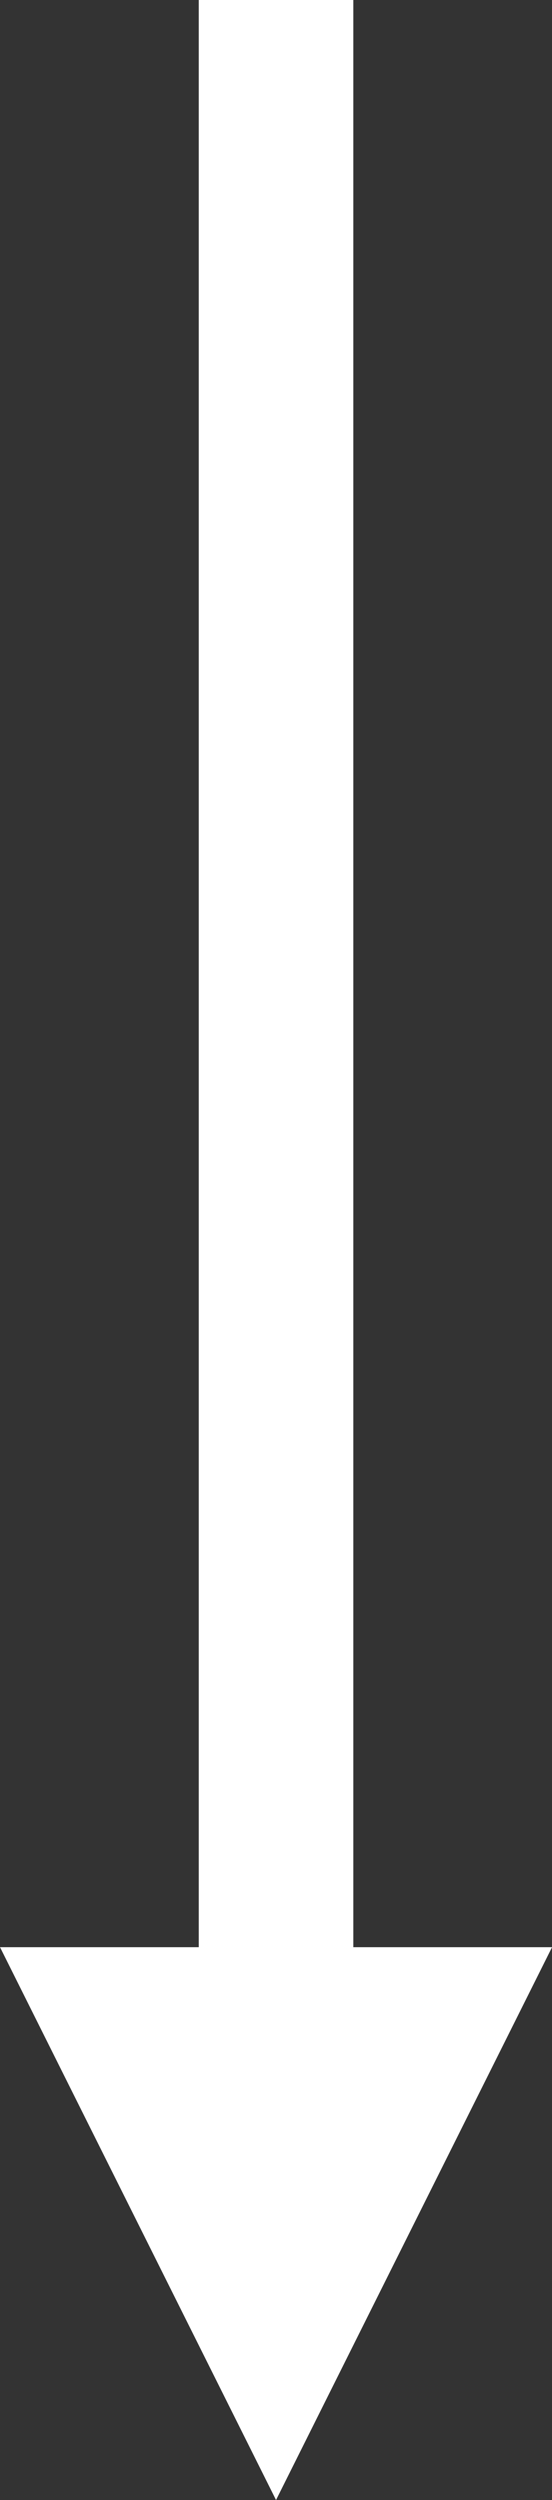
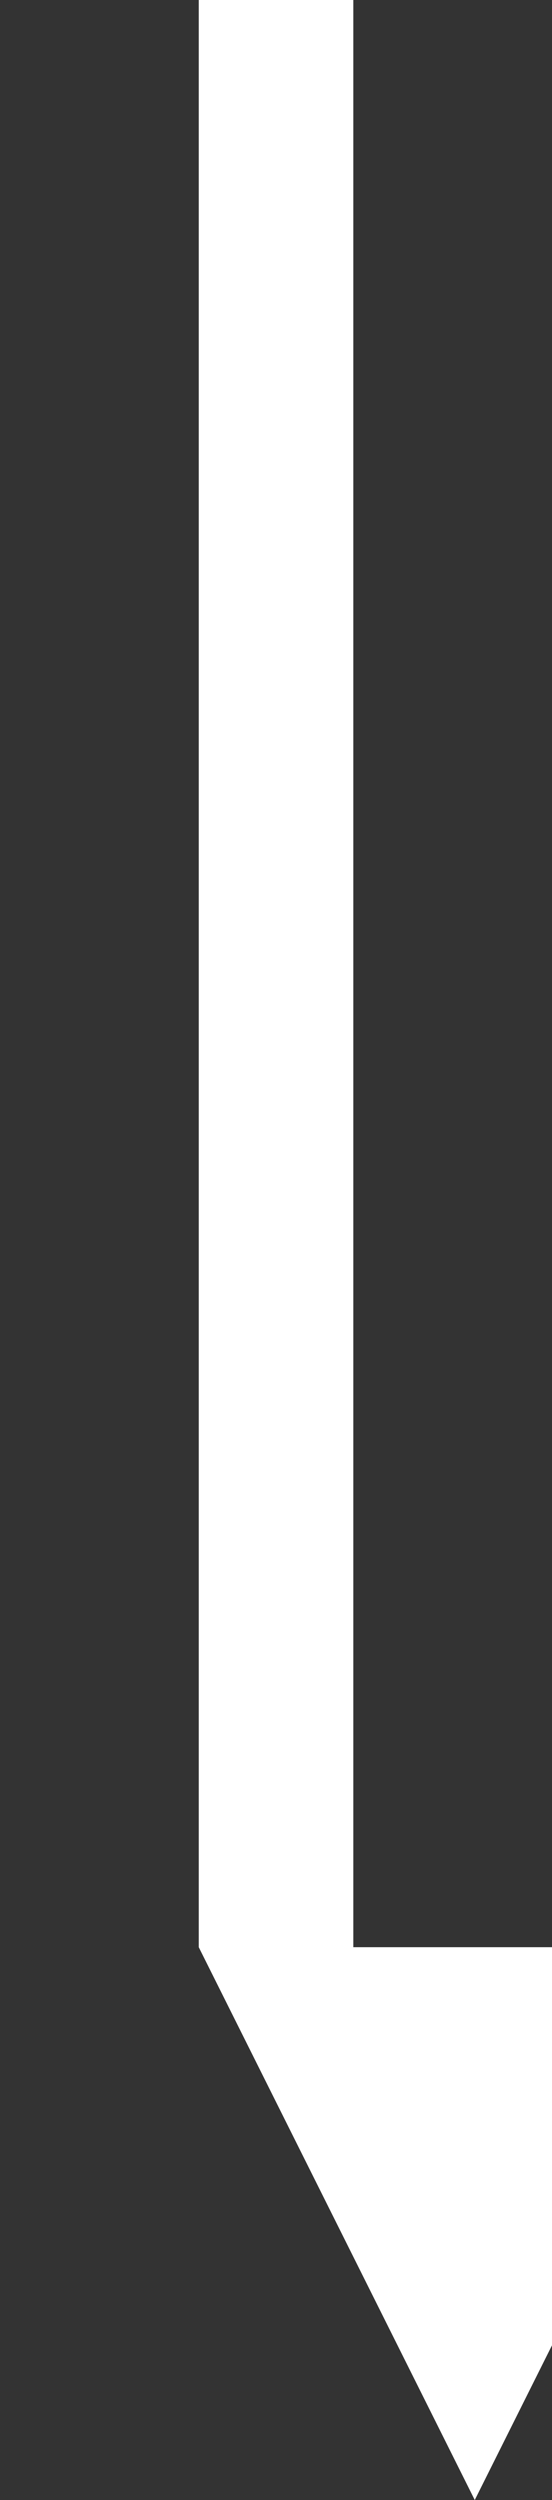
<svg xmlns="http://www.w3.org/2000/svg" width="54.285" height="245.5" viewBox="0 0 54.285 245.5">
  <rect x="0" y="0" width="54.285" height="245.5" fill="#333333" stroke="none" />
-   <path id="arrow" d="M-288.5,312.72V121.506h-15.2V312.72h-19.543l27.143,54.285,27.142-54.285Z" transform="translate(323.246 -121.506)" fill="#fff" />
+   <path id="arrow" d="M-288.5,312.72V121.506h-15.2V312.72l27.143,54.285,27.142-54.285Z" transform="translate(323.246 -121.506)" fill="#fff" />
</svg>